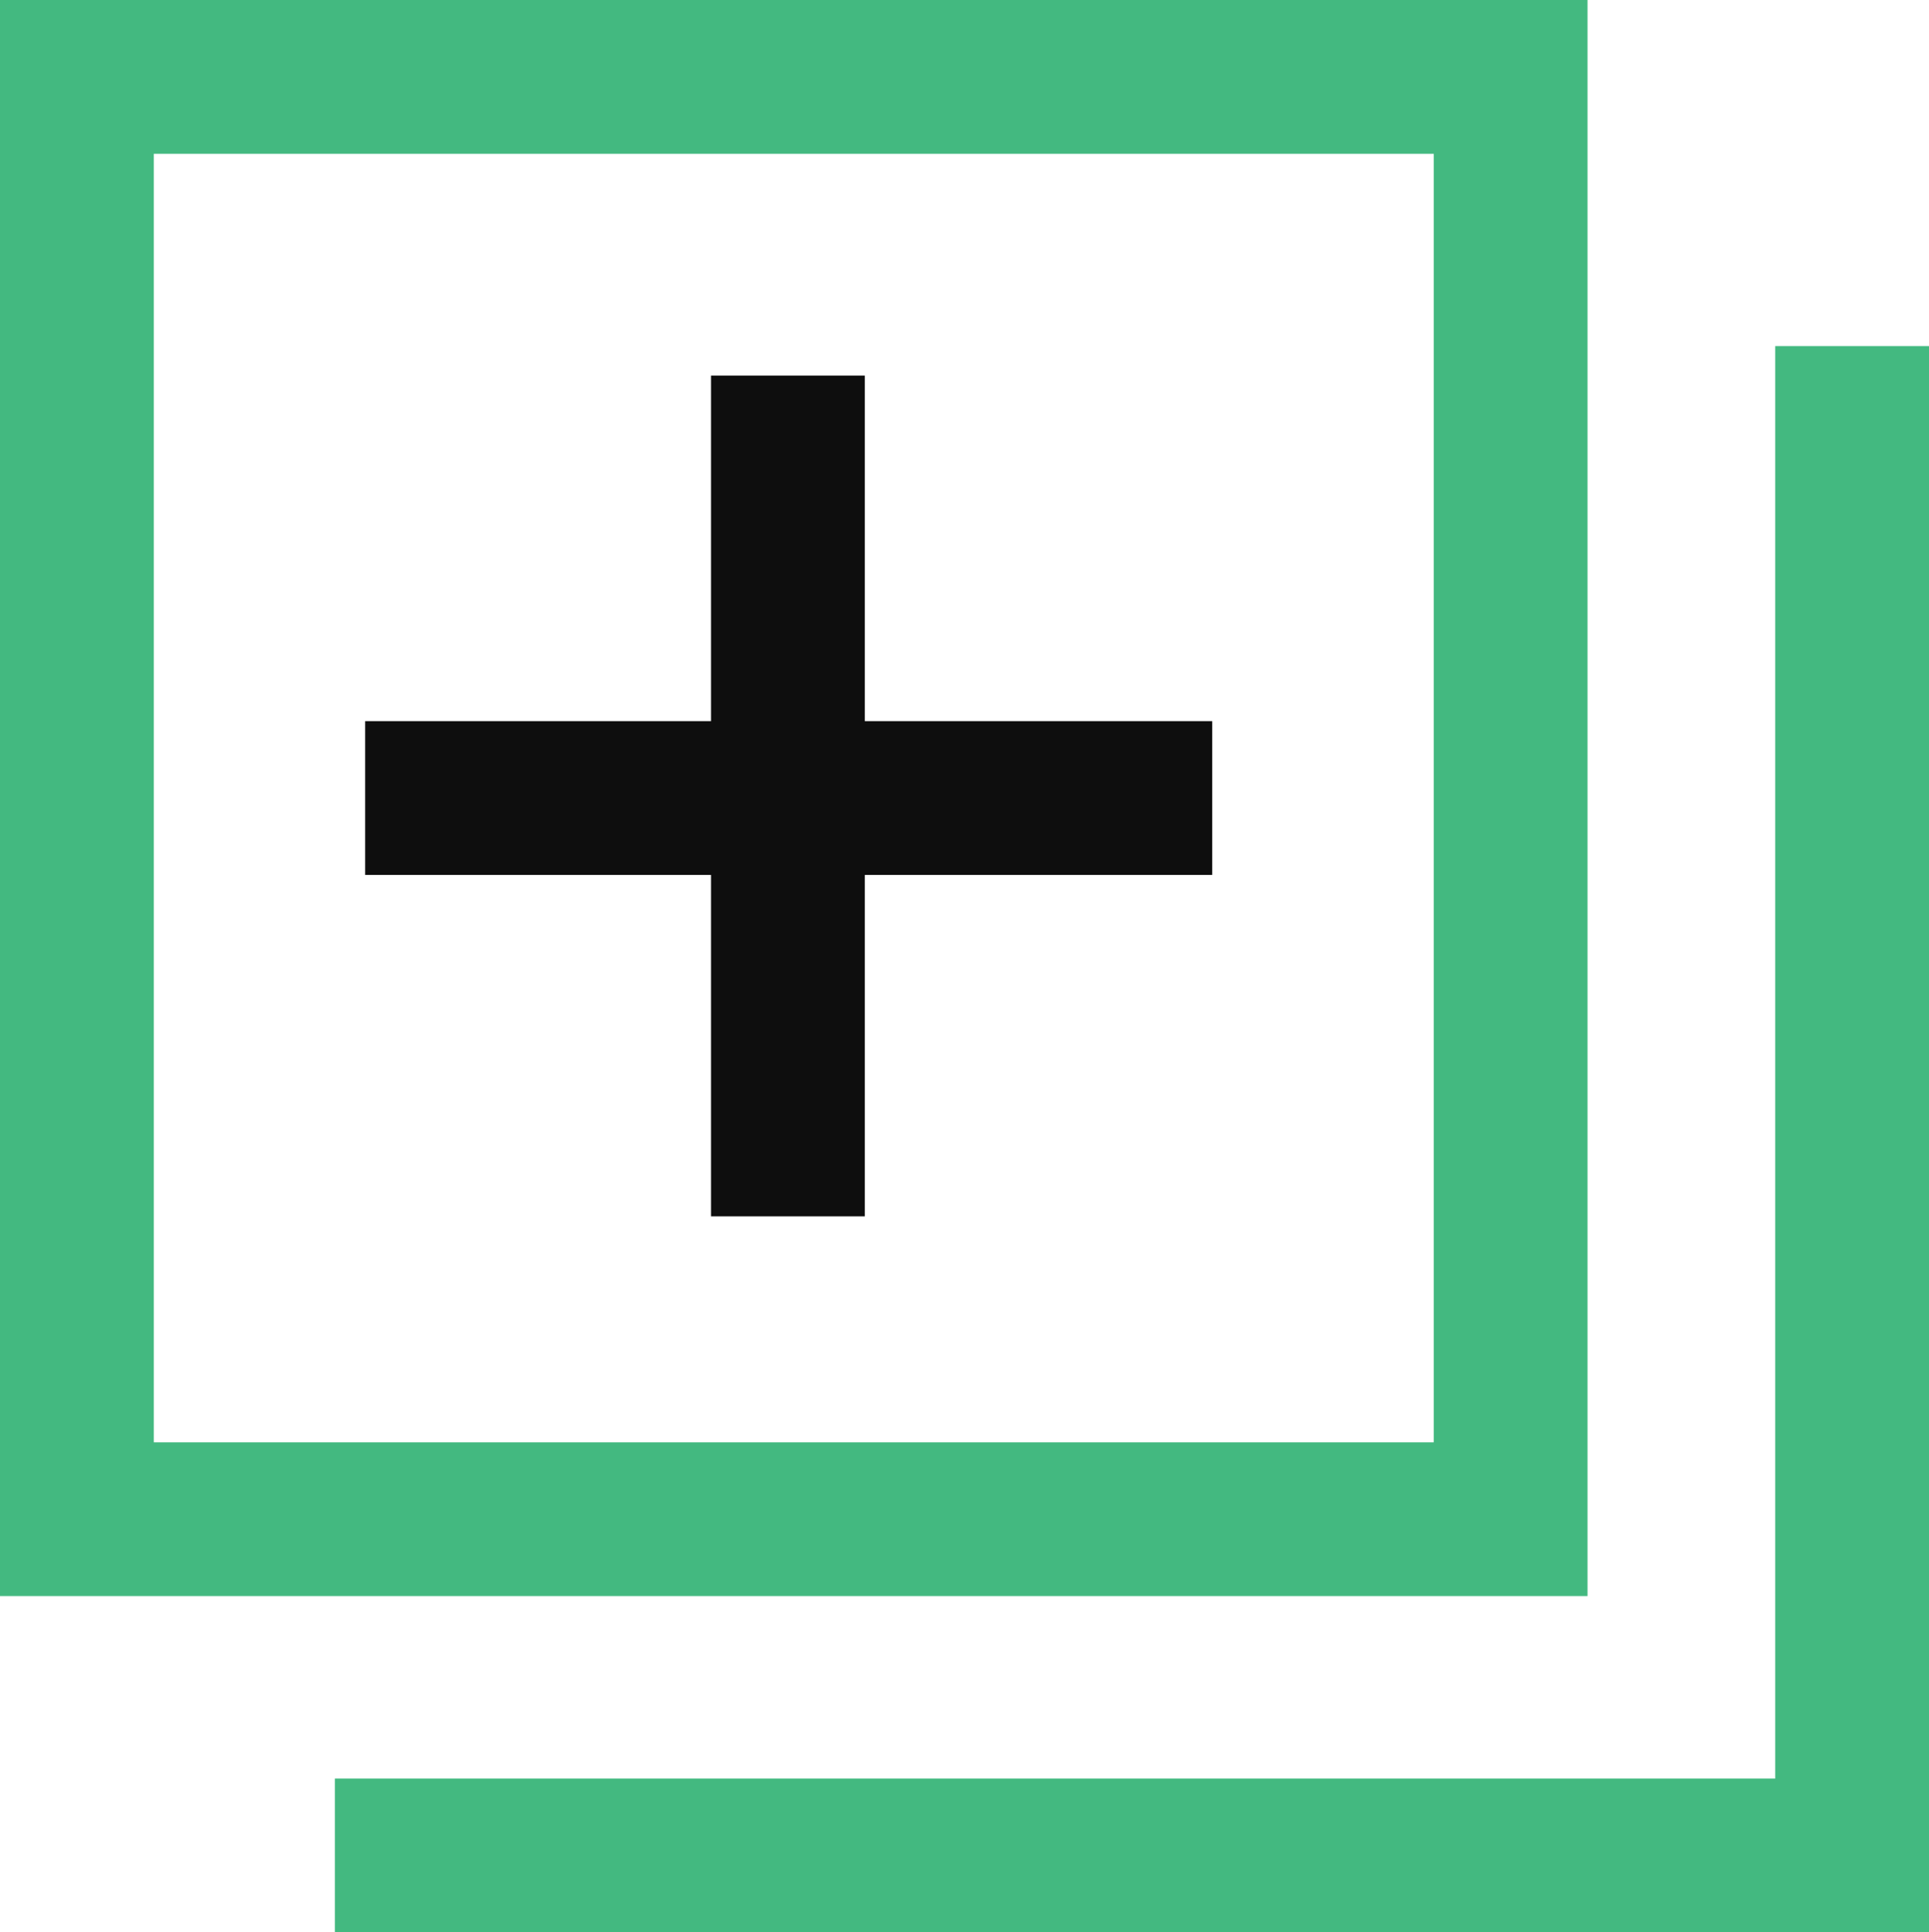
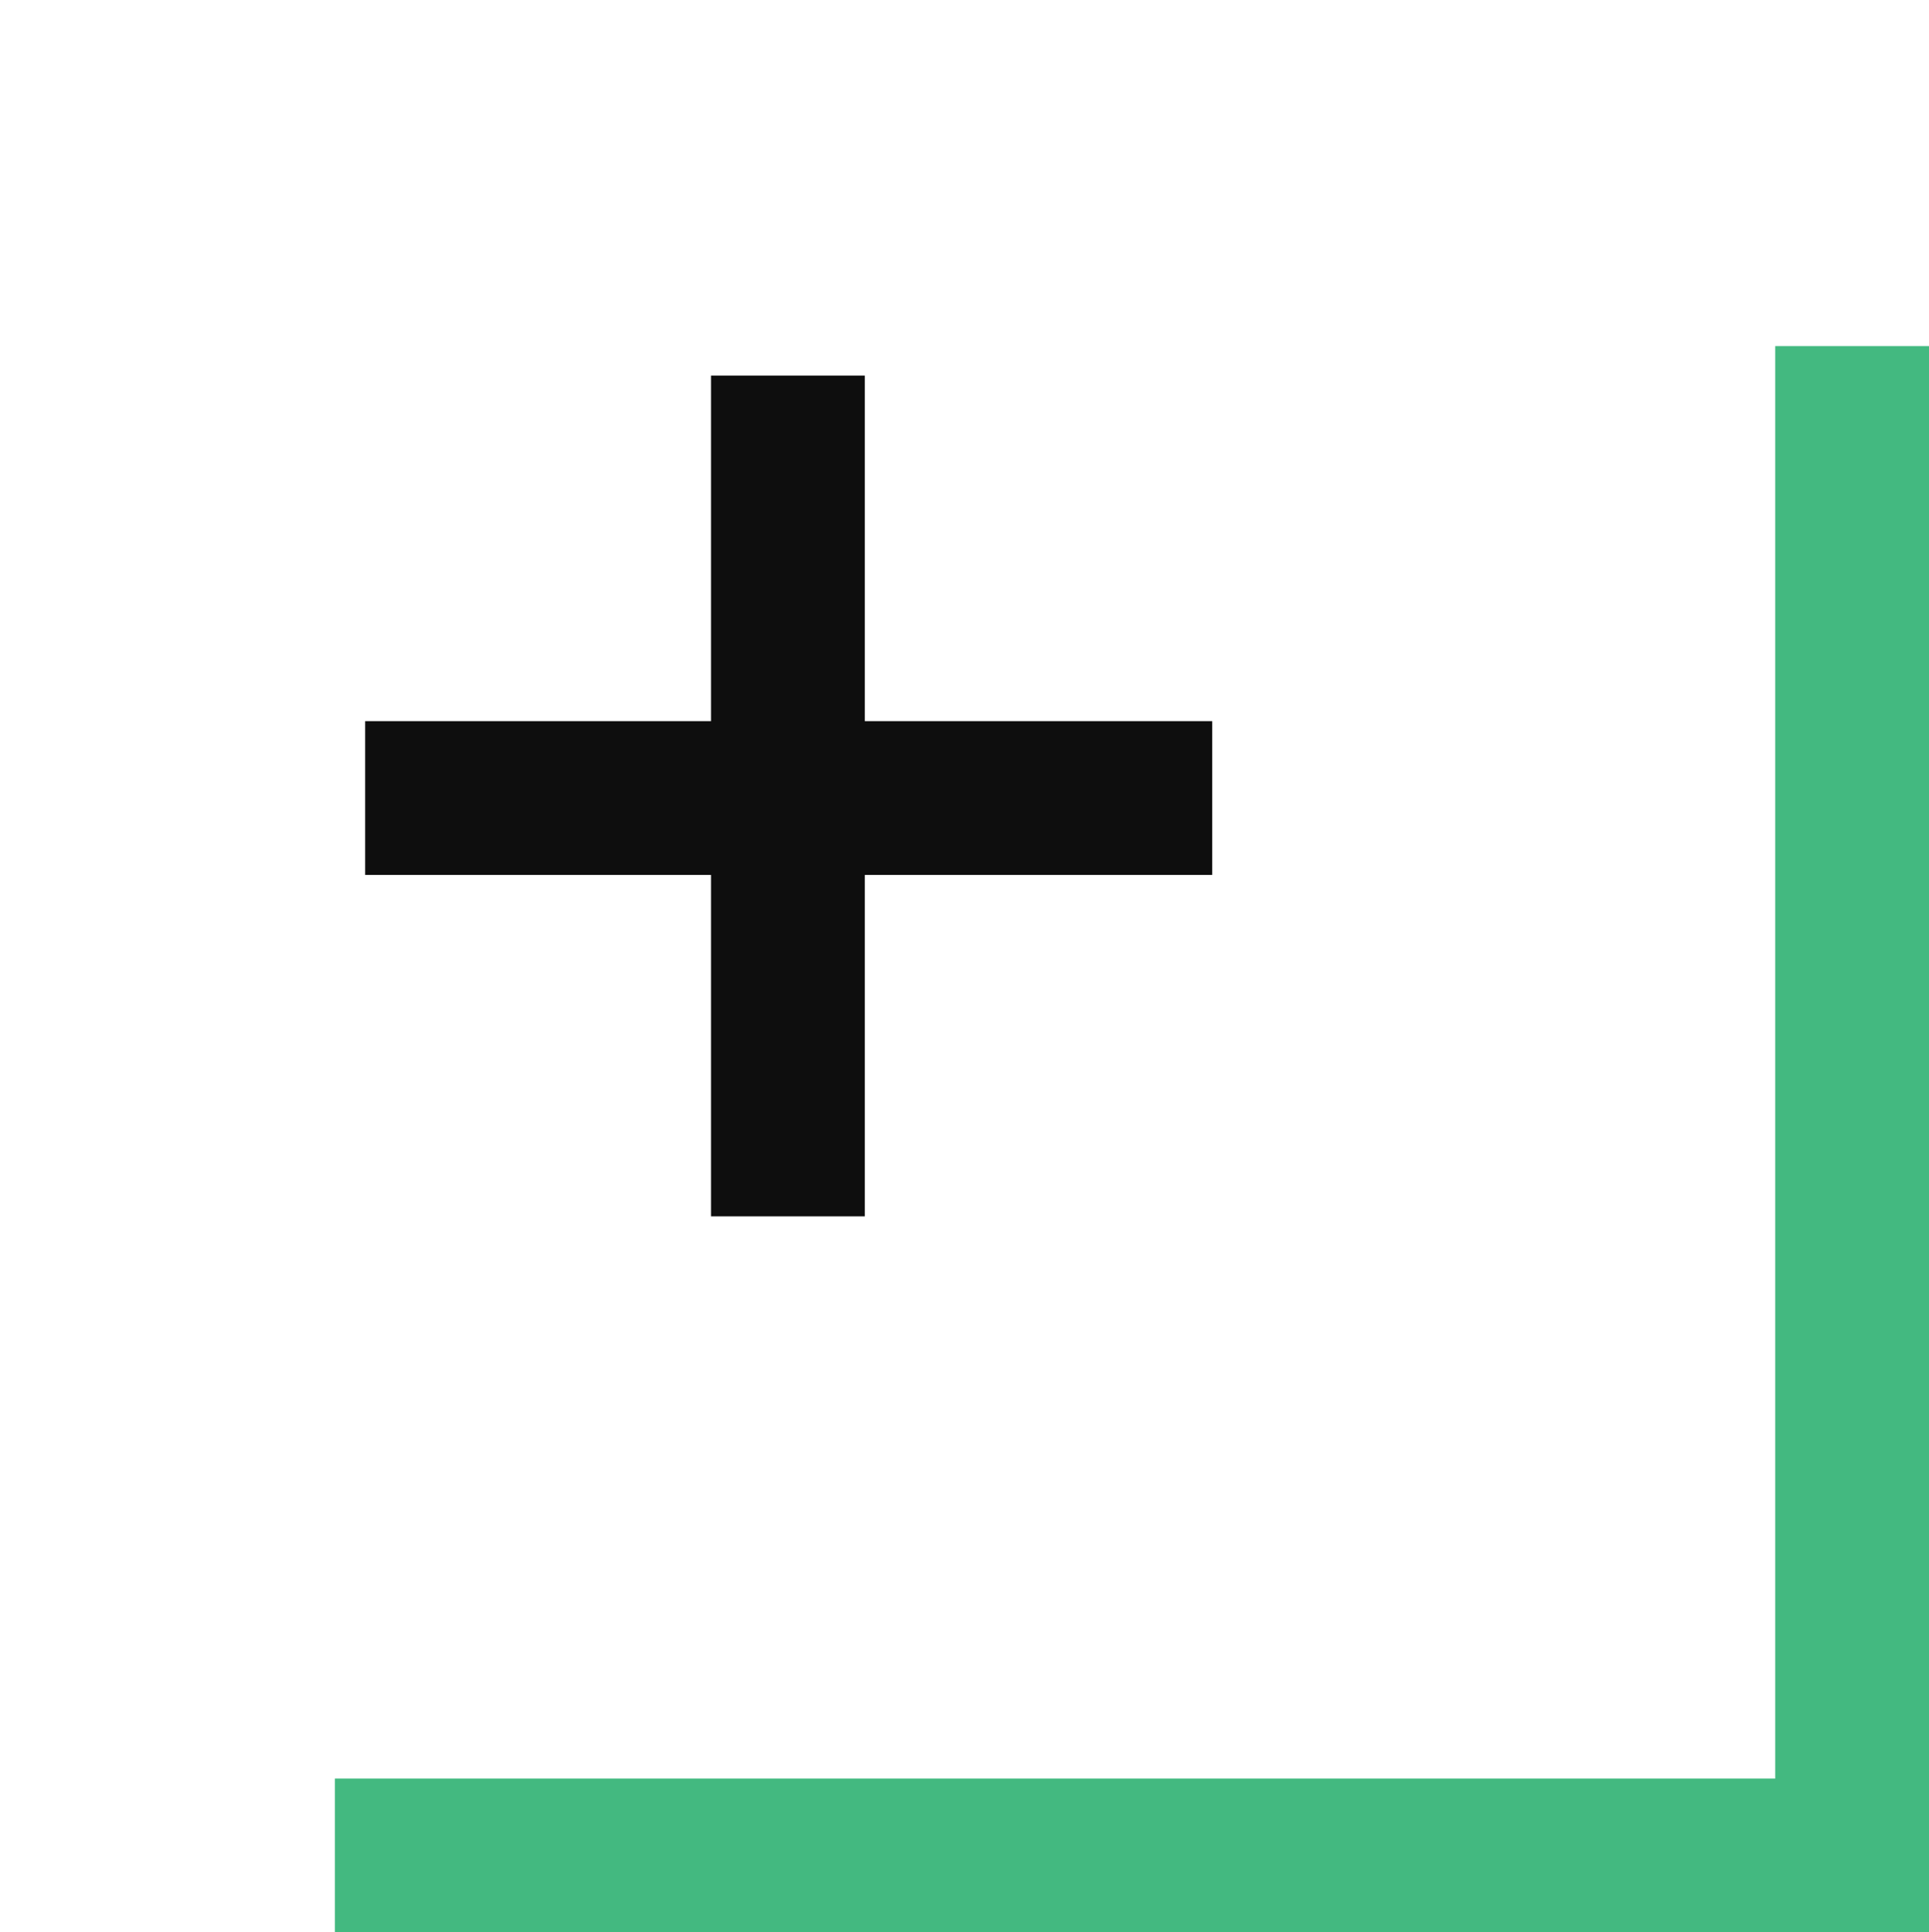
<svg xmlns="http://www.w3.org/2000/svg" id="Layer_2" width="1715.19" height="1718.25" viewBox="0 0 1715.19 1718.25">
  <g id="Layer_1-2" data-name="Layer_1">
    <g>
-       <path d="M1411.57,1419.24H0V0h1411.57v1419.24ZM136.74,1282.5h1138.1V136.74H136.74v1145.77Z" fill="#43b980" />
      <polygon points="1077.83 641.25 768.94 641.25 768.94 333.97 632.21 333.97 632.21 641.25 324.7 641.25 324.7 777.99 632.21 777.99 632.21 1081.59 768.94 1081.59 768.94 777.99 1077.83 777.99 1077.83 641.25" fill="#0e0e0e" />
      <polygon points="1715.19 1718.25 297.8 1718.25 297.8 1581.52 1578.45 1581.52 1578.45 307.76 1715.19 307.76 1715.19 1718.25" fill="#43b980" />
    </g>
  </g>
</svg>